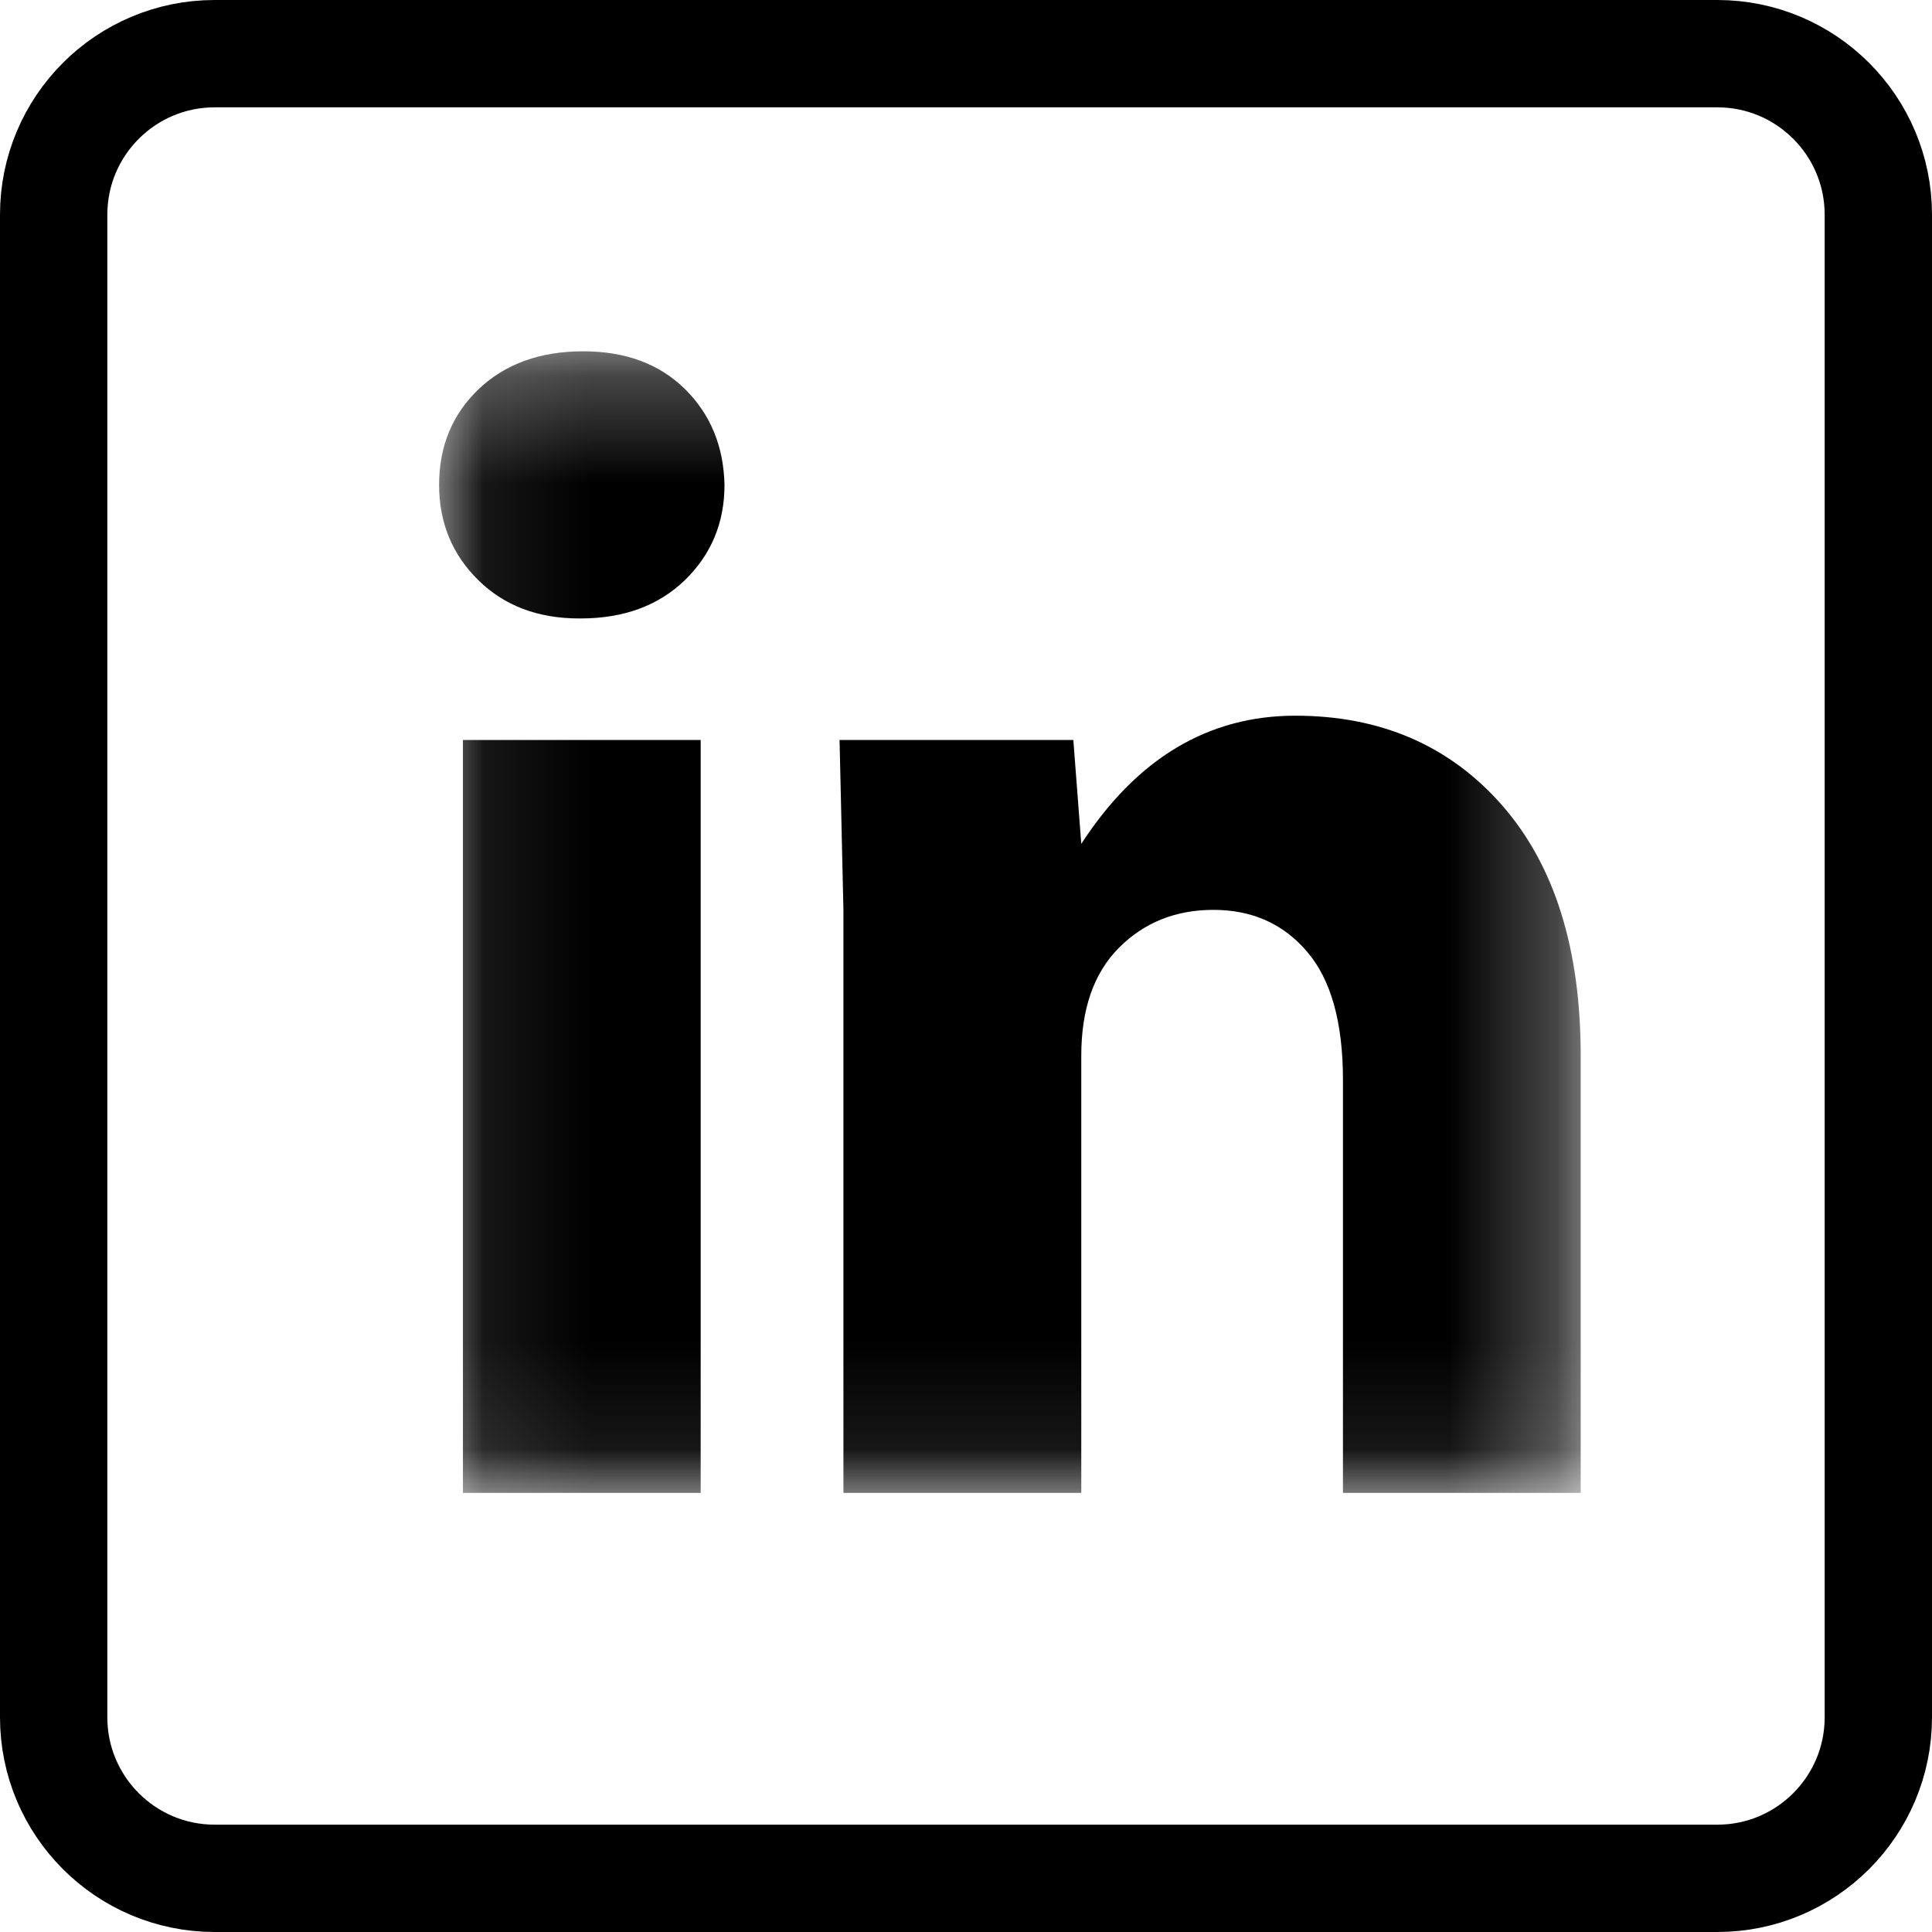
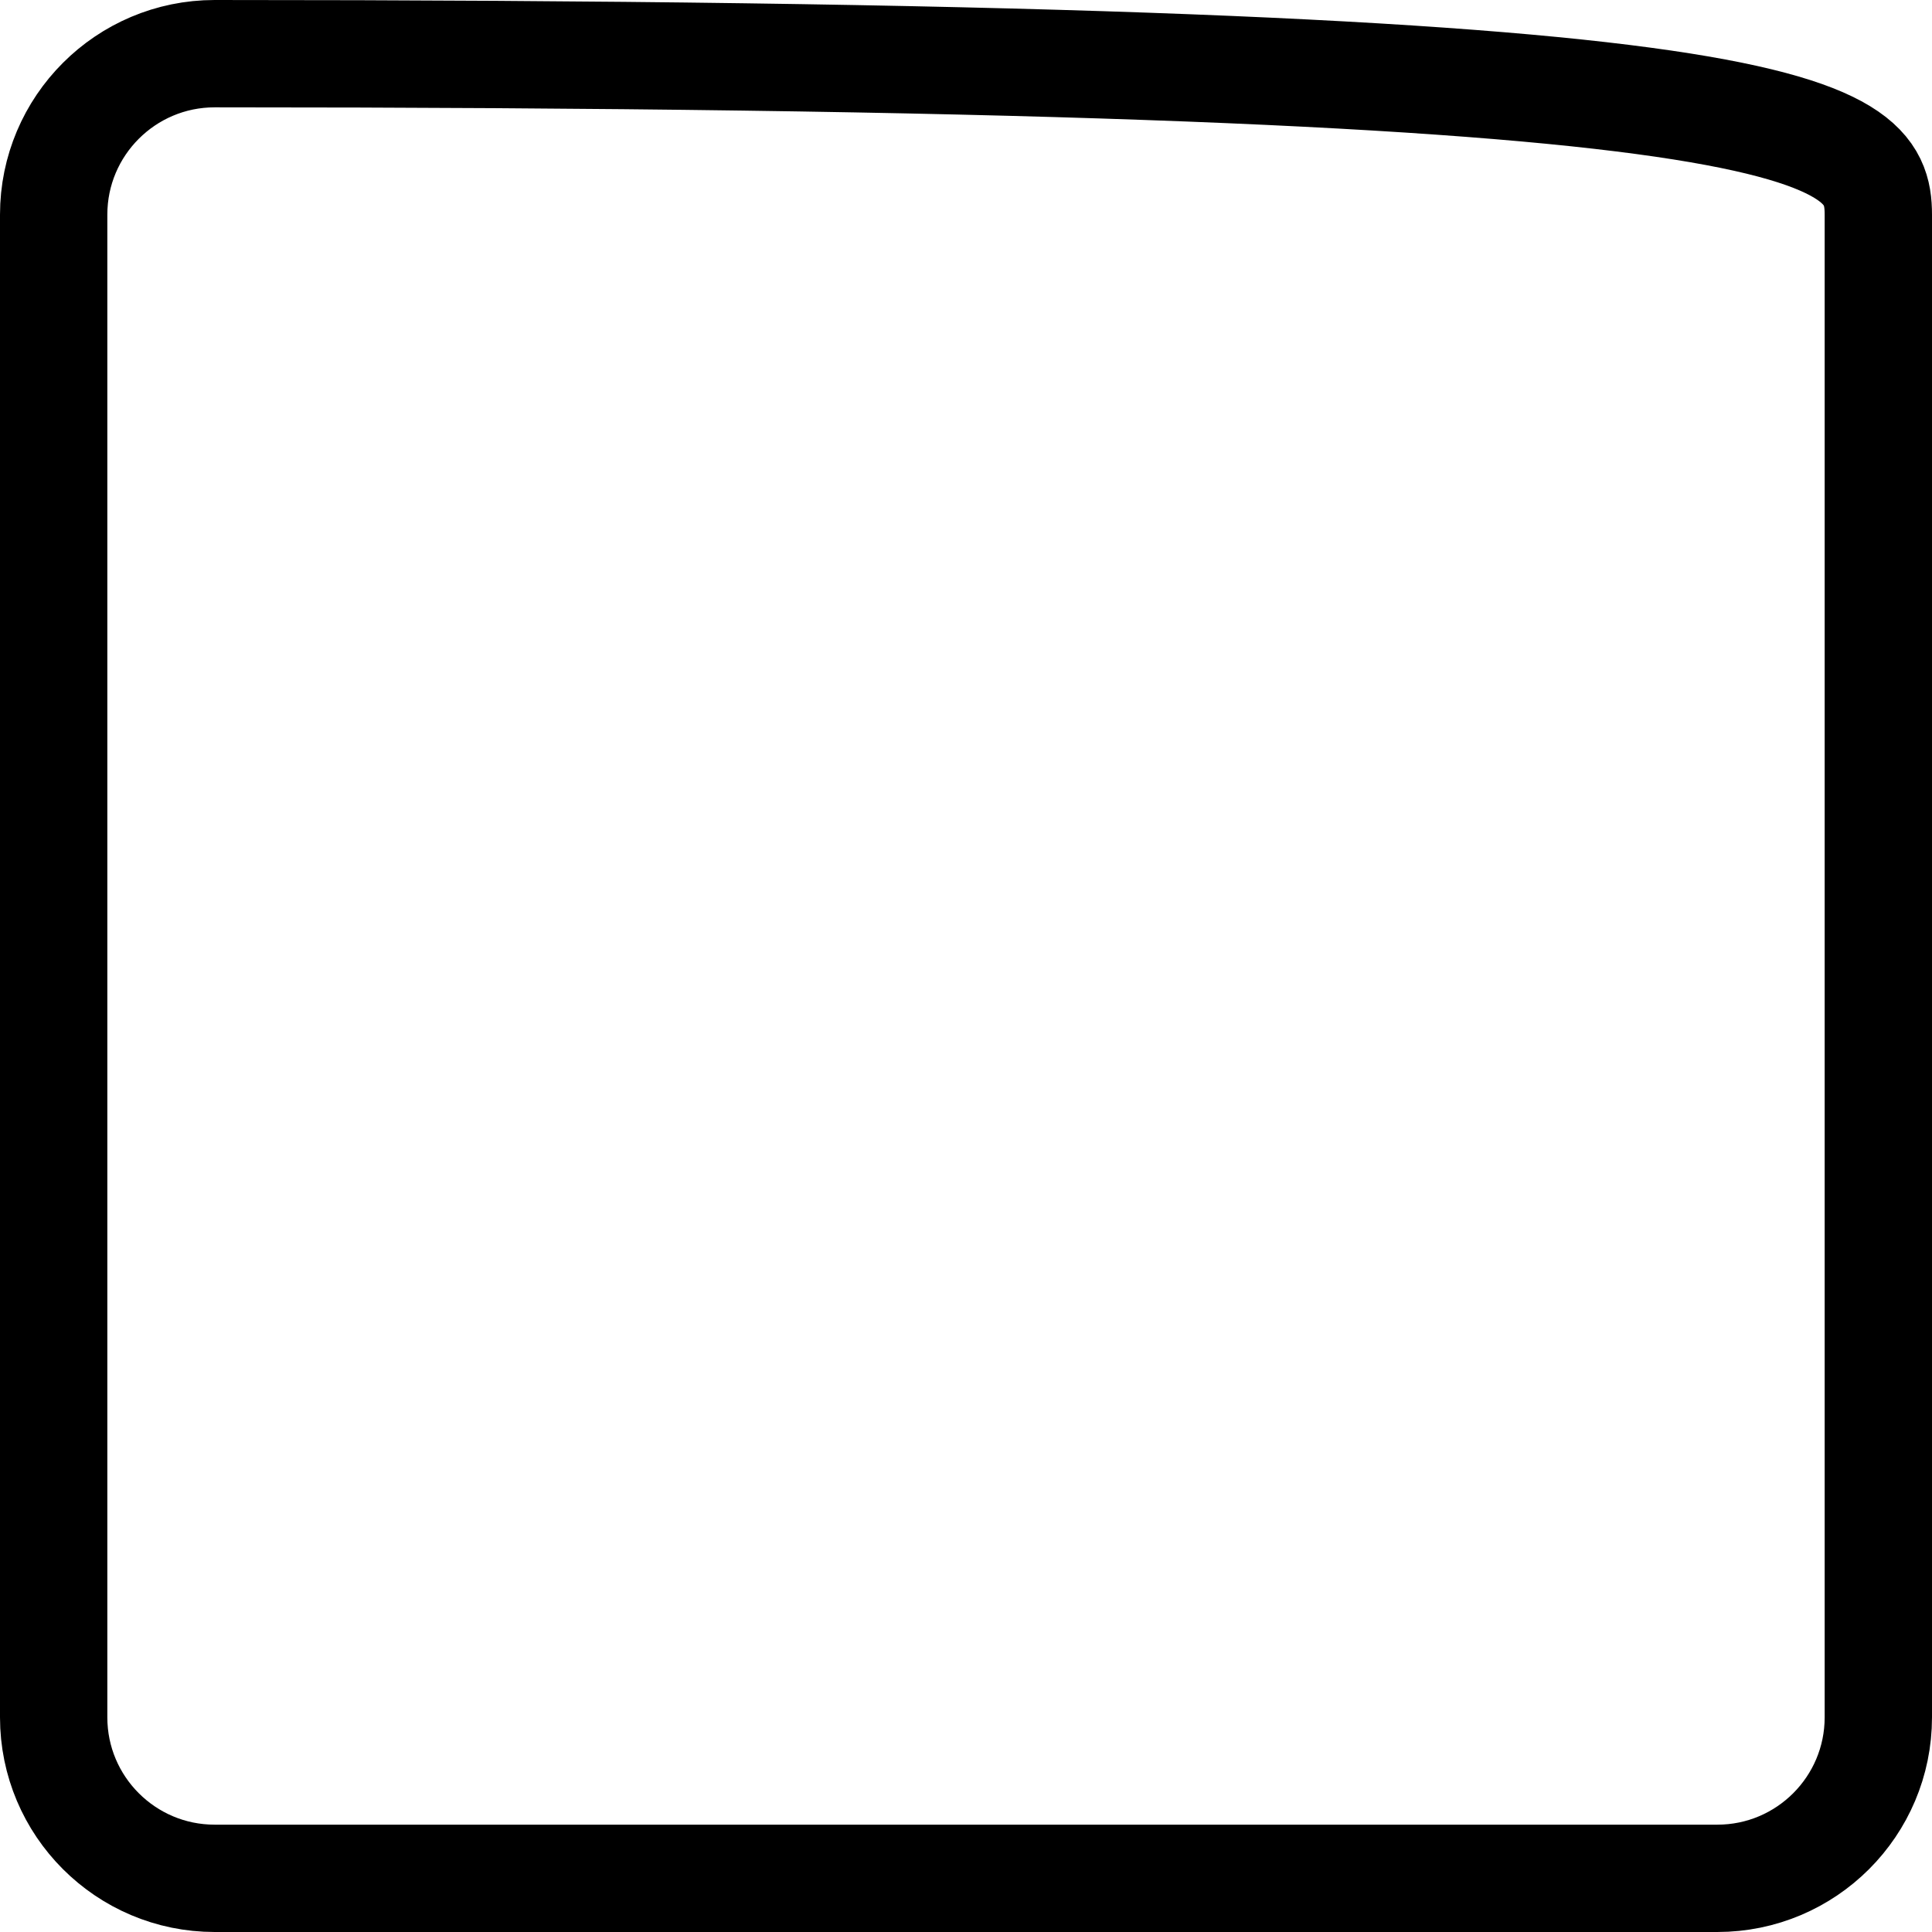
<svg xmlns="http://www.w3.org/2000/svg" width="18" height="18" viewBox="0 0 18 18" fill="none">
-   <path d="M2 0.5H16C16.828 0.5 17.5 1.172 17.5 2V16C17.5 16.828 16.828 17.5 16 17.5H2C1.172 17.5 0.5 16.828 0.5 16V2C0.5 1.172 1.172 0.5 2 0.5Z" stroke="black" />
+   <path d="M2 0.5C16.828 0.5 17.5 1.172 17.5 2V16C17.5 16.828 16.828 17.5 16 17.5H2C1.172 17.5 0.5 16.828 0.5 16V2C0.5 1.172 1.172 0.5 2 0.5Z" stroke="black" />
  <mask id="mask0_583_160" style="mask-type:luminance" maskUnits="userSpaceOnUse" x="4" y="3" width="11" height="11">
-     <path d="M4.091 3.273H14.727V13.909H4.091V3.273Z" fill="white" />
-   </mask>
+     </mask>
  <g mask="url(#mask0_583_160)">
    <path fill-rule="evenodd" clip-rule="evenodd" d="M10.074 13.909V9.836C10.074 9.4 10.191 9.065 10.426 8.829C10.659 8.596 10.952 8.477 11.305 8.477C11.667 8.477 11.958 8.608 12.179 8.868C12.401 9.128 12.512 9.526 12.512 10.062V13.909H14.727V9.836C14.727 8.838 14.483 8.061 13.995 7.503C13.507 6.947 12.864 6.668 12.068 6.668C11.257 6.668 10.592 7.065 10.074 7.862L10 6.894H7.822L7.858 8.477V13.909H10.074ZM4.313 13.909H6.528V6.894H4.313V13.909ZM5.409 5.762H5.397C5.01 5.762 4.698 5.643 4.455 5.404C4.212 5.164 4.091 4.869 4.091 4.517C4.091 4.157 4.214 3.86 4.46 3.625C4.708 3.39 5.032 3.273 5.434 3.273C5.828 3.273 6.143 3.39 6.382 3.625C6.619 3.86 6.742 4.157 6.75 4.517C6.75 4.869 6.628 5.164 6.382 5.404C6.135 5.643 5.81 5.762 5.409 5.762Z" fill="black" />
  </g>
</svg>